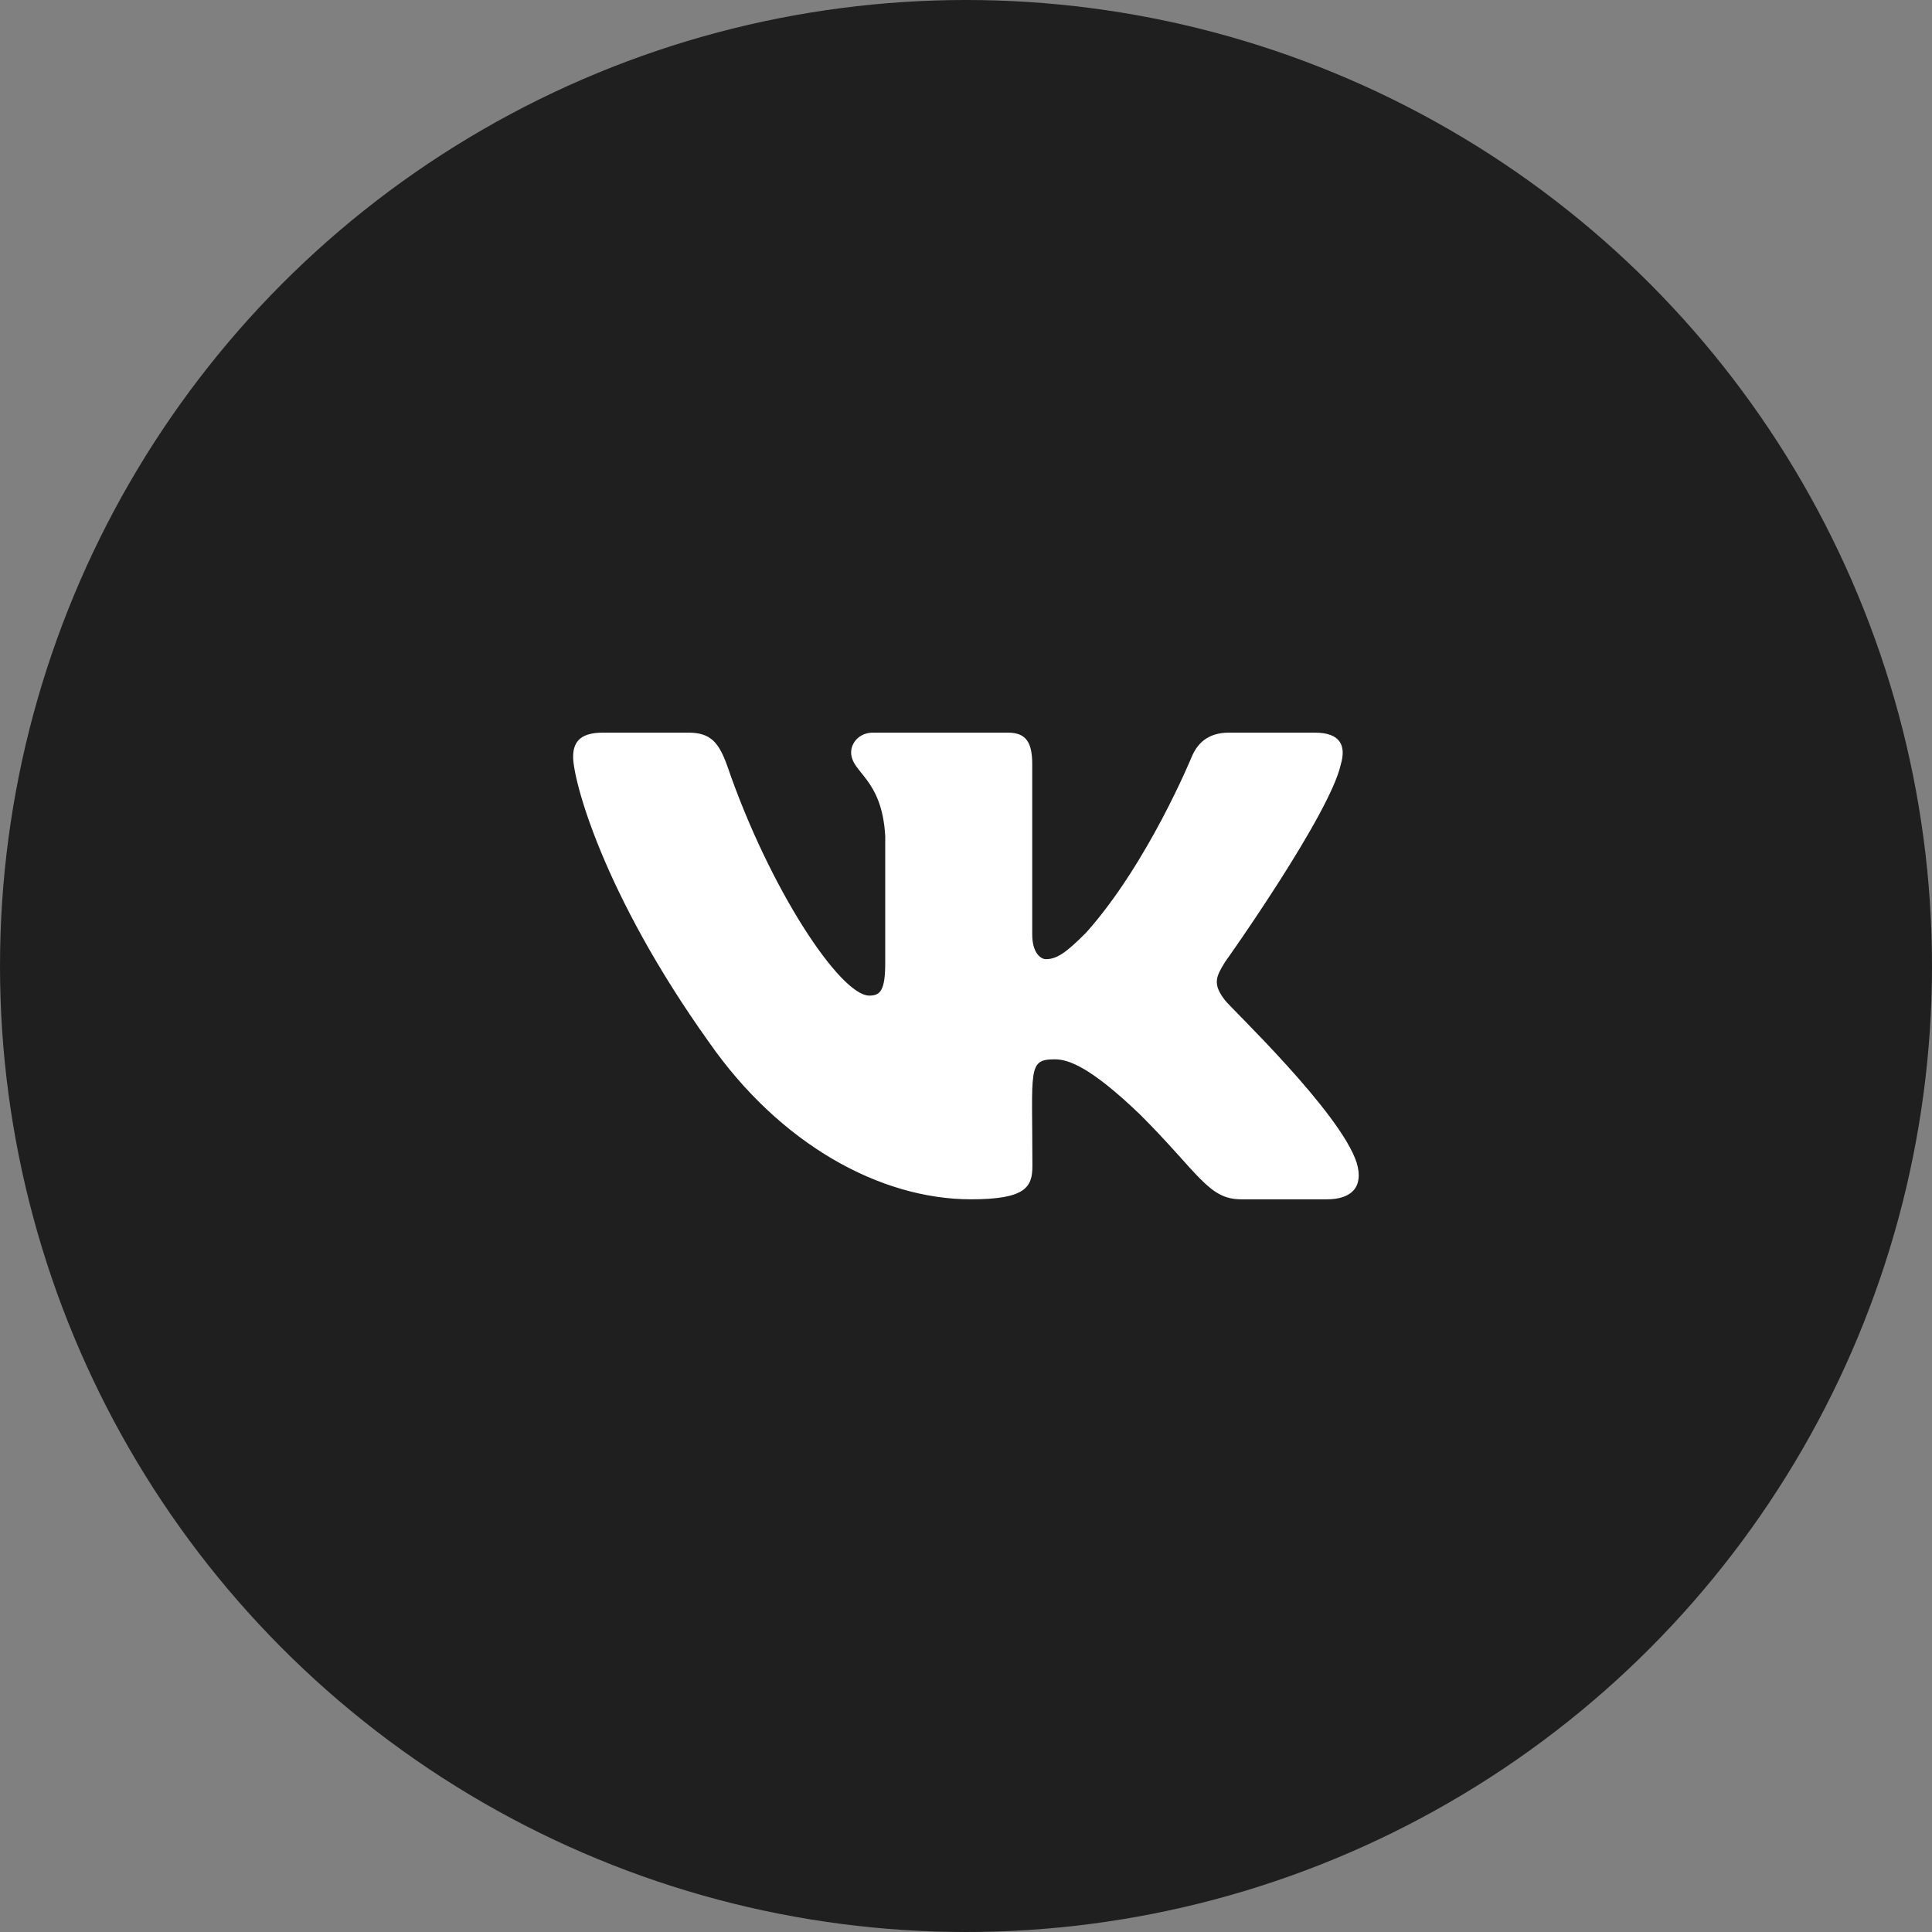
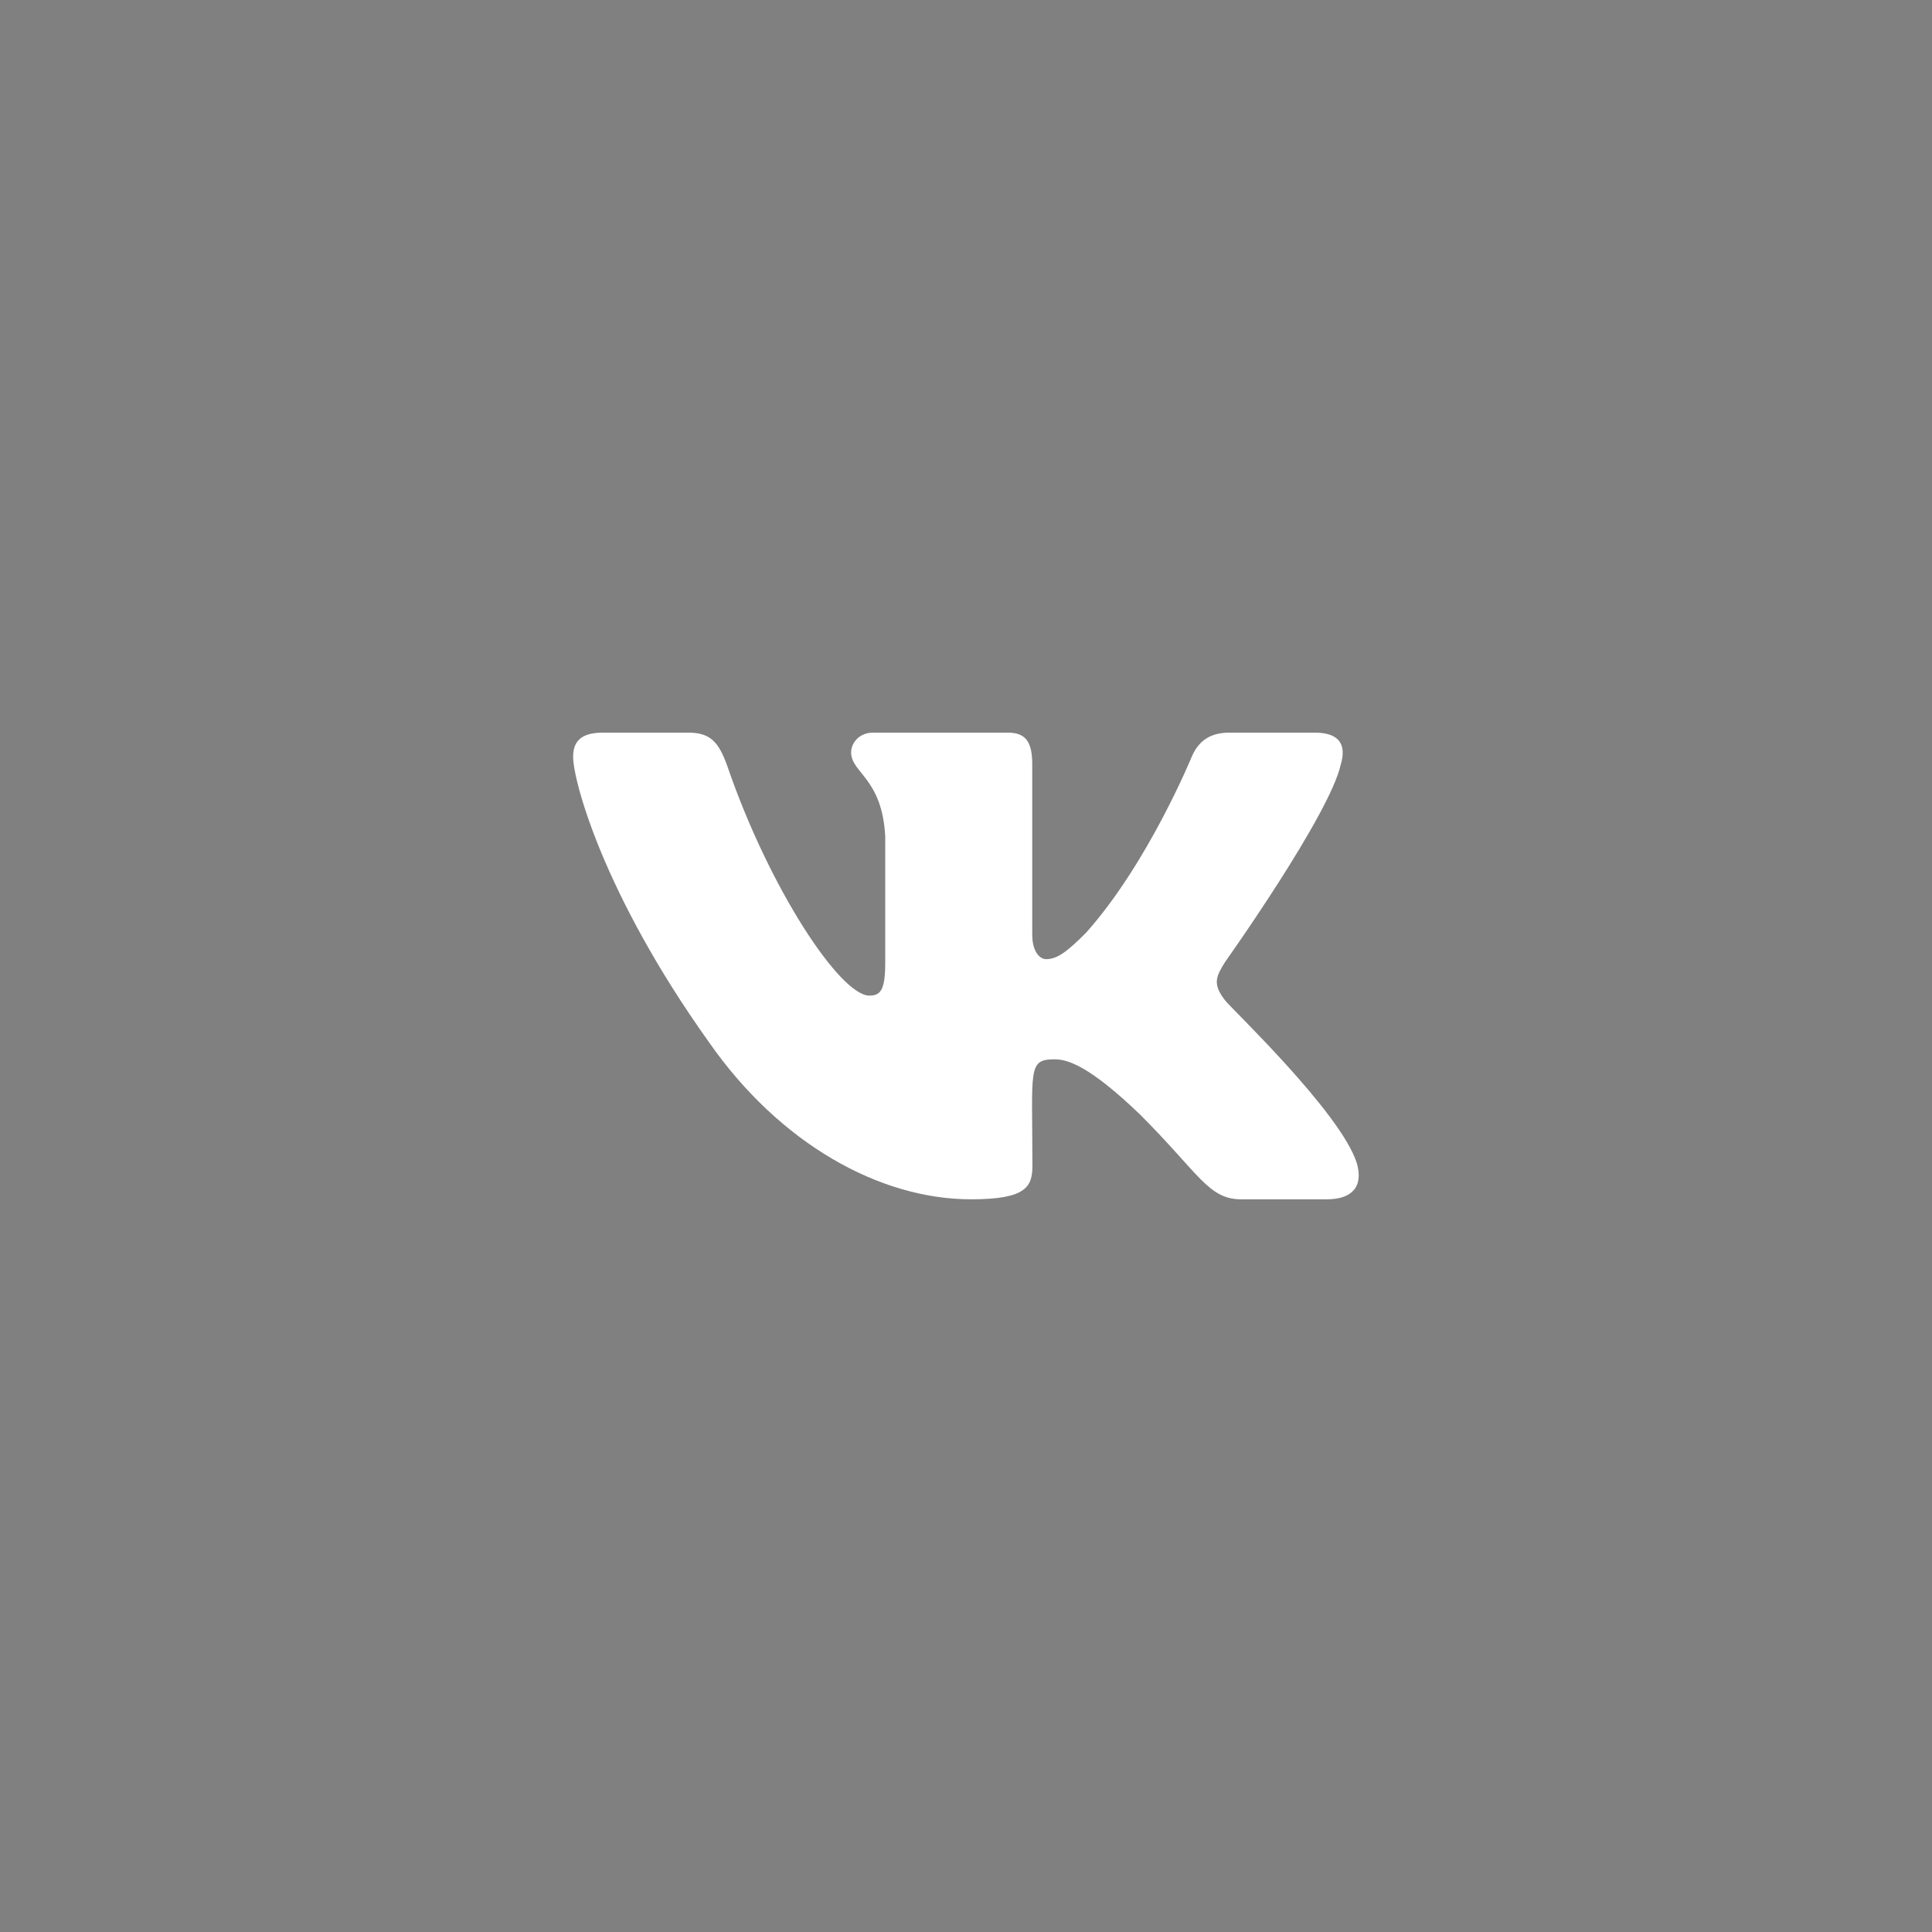
<svg xmlns="http://www.w3.org/2000/svg" width="46" height="46" viewBox="0 0 46 46" fill="none">
  <rect x="0" y="0" width="46" height="46" fill="#808080" stroke="none" />
-   <circle cx="23" cy="23" r="23" fill="#1F1F1F" />
  <path d="M31.924 18.198C32.053 17.764 31.924 17.444 31.306 17.444H29.261C28.74 17.444 28.501 17.719 28.372 18.024C28.372 18.024 27.331 20.562 25.858 22.208C25.383 22.684 25.164 22.837 24.903 22.837C24.775 22.837 24.577 22.684 24.577 22.25V18.198C24.577 17.677 24.431 17.444 24.001 17.444H20.785C20.459 17.444 20.265 17.687 20.265 17.913C20.265 18.406 21.001 18.521 21.077 19.91V22.924C21.077 23.583 20.959 23.705 20.699 23.705C20.004 23.705 18.317 21.156 17.317 18.239C17.115 17.674 16.917 17.444 16.393 17.444H14.348C13.764 17.444 13.646 17.719 13.646 18.024C13.646 18.566 14.341 21.257 16.879 24.812C18.57 27.239 20.952 28.555 23.119 28.555C24.421 28.555 24.581 28.264 24.581 27.76C24.581 25.441 24.462 25.222 25.115 25.222C25.417 25.222 25.938 25.375 27.153 26.545C28.542 27.934 28.771 28.555 29.549 28.555H31.594C32.178 28.555 32.473 28.264 32.303 27.687C31.914 26.476 29.285 23.983 29.167 23.816C28.865 23.427 28.952 23.253 29.167 22.906C29.171 22.903 31.667 19.389 31.924 18.198V18.198Z" fill="white" />
</svg>